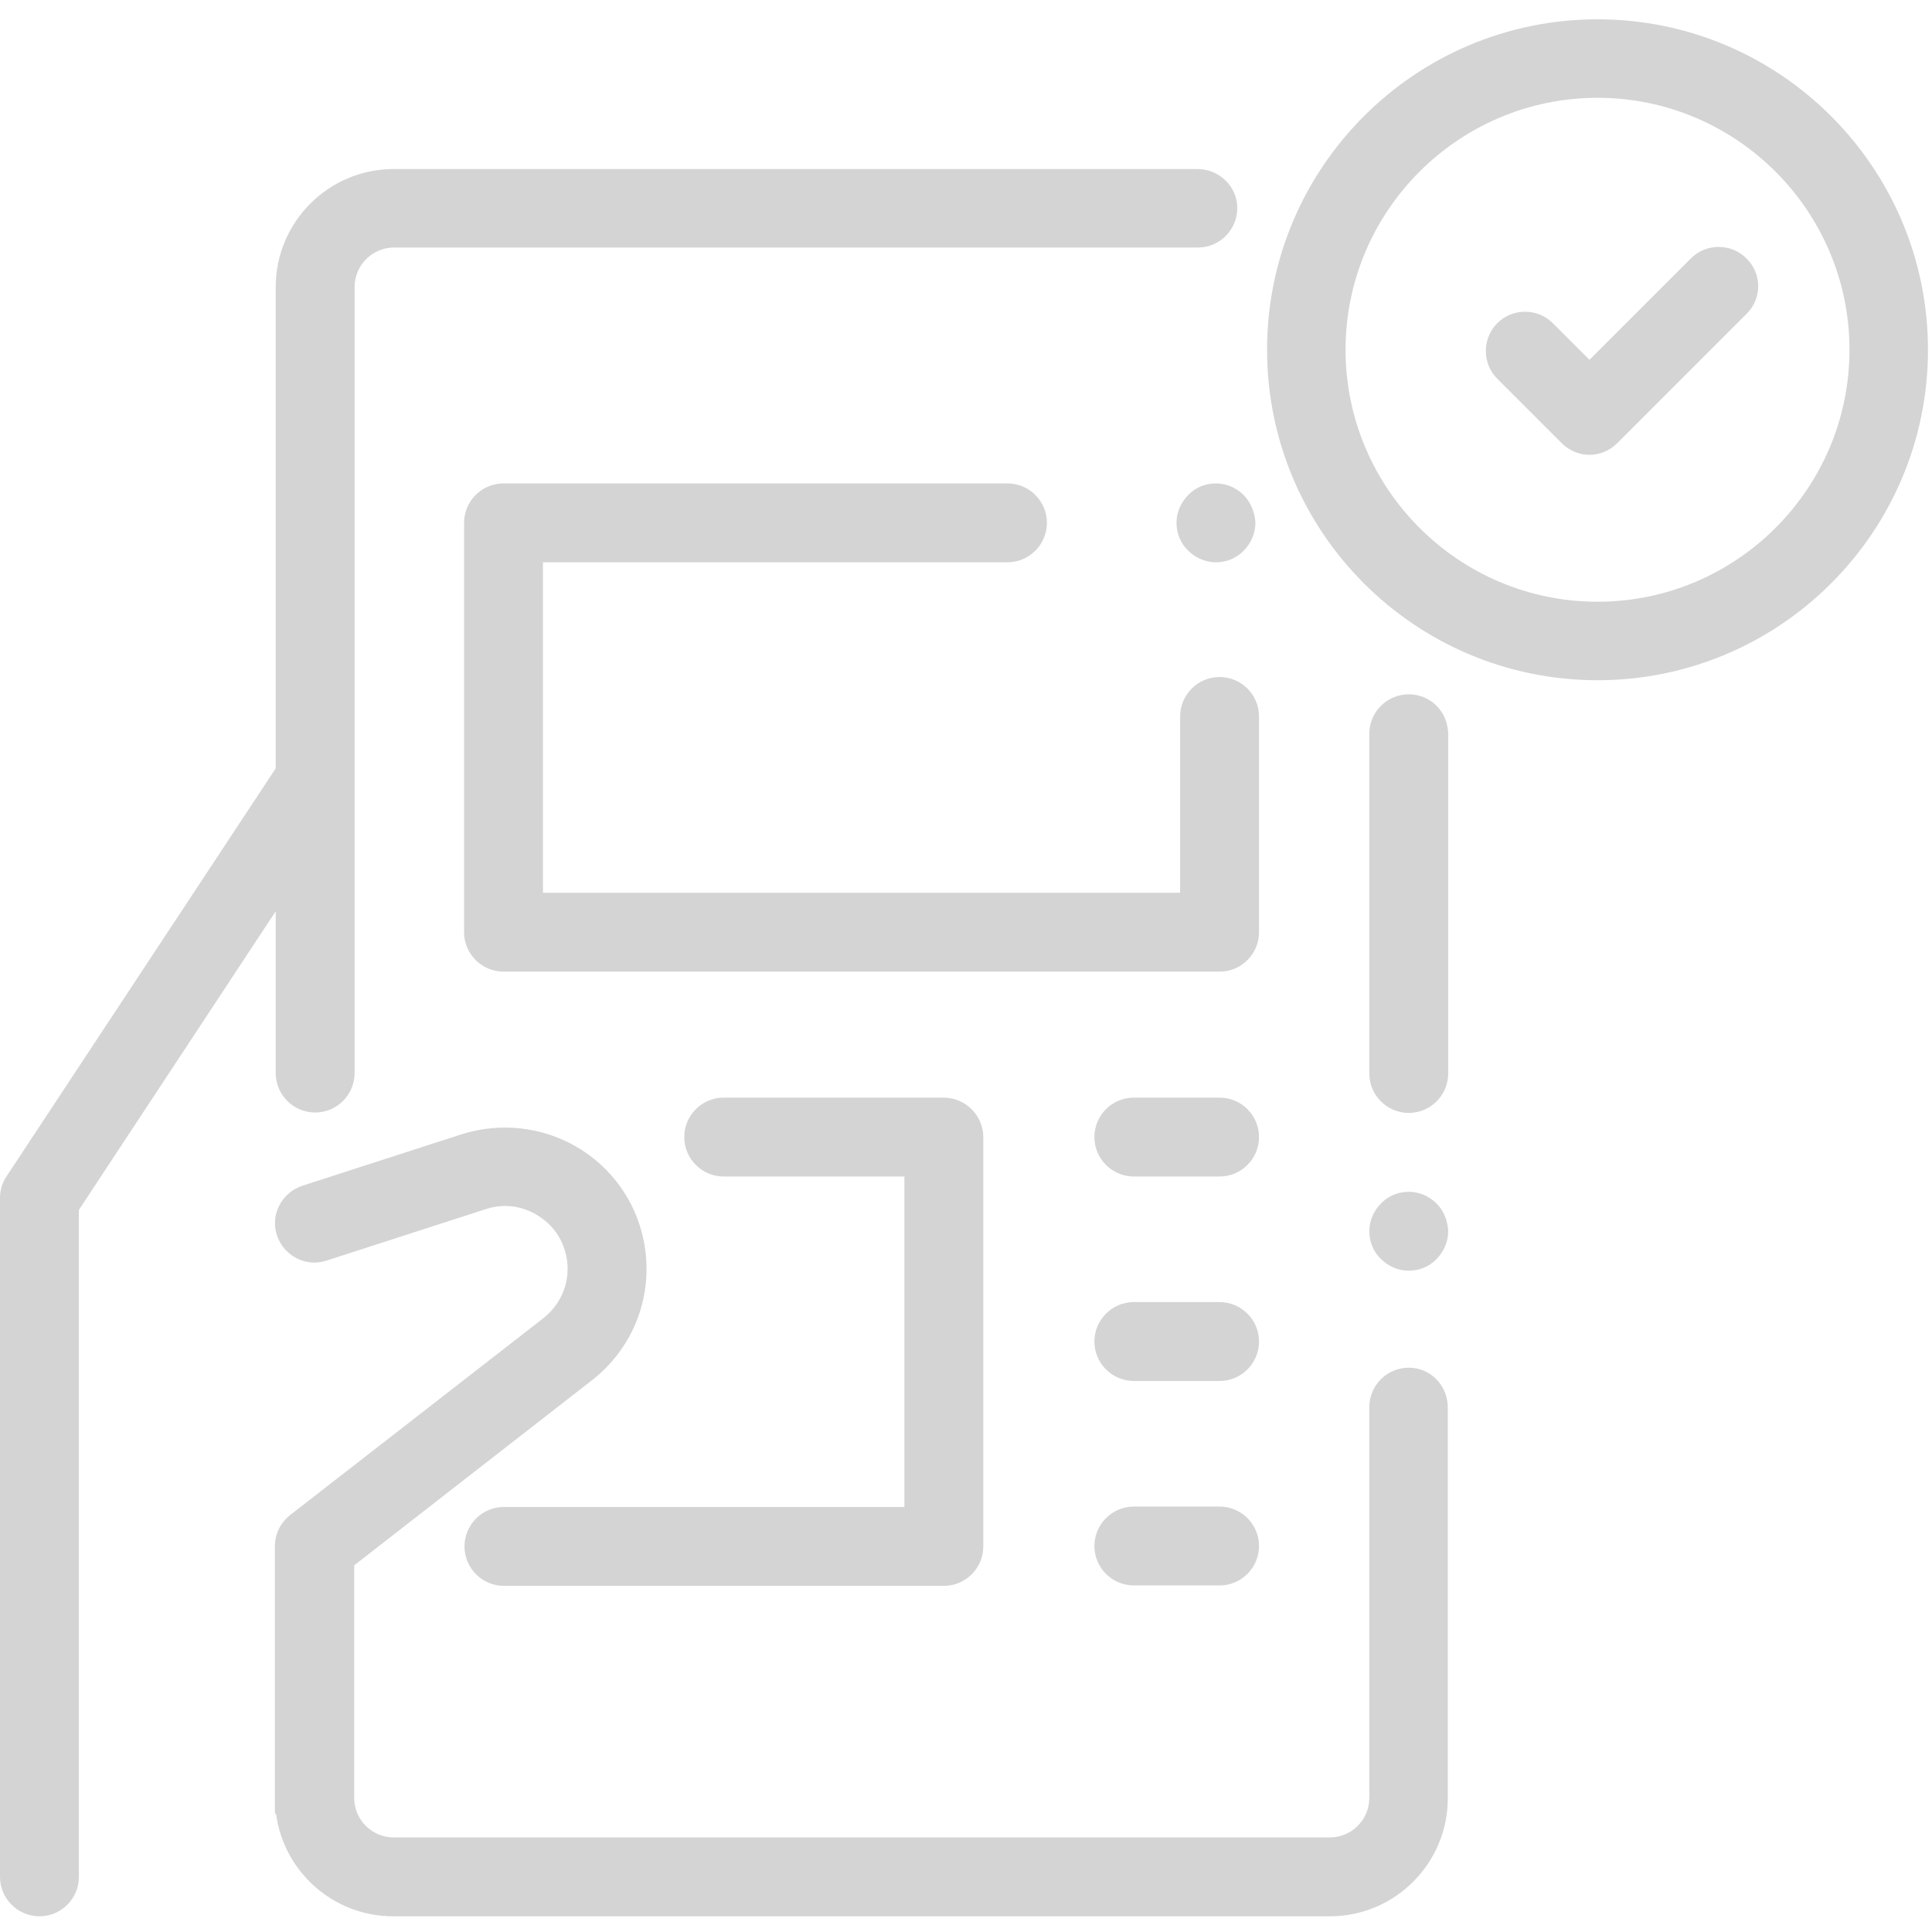
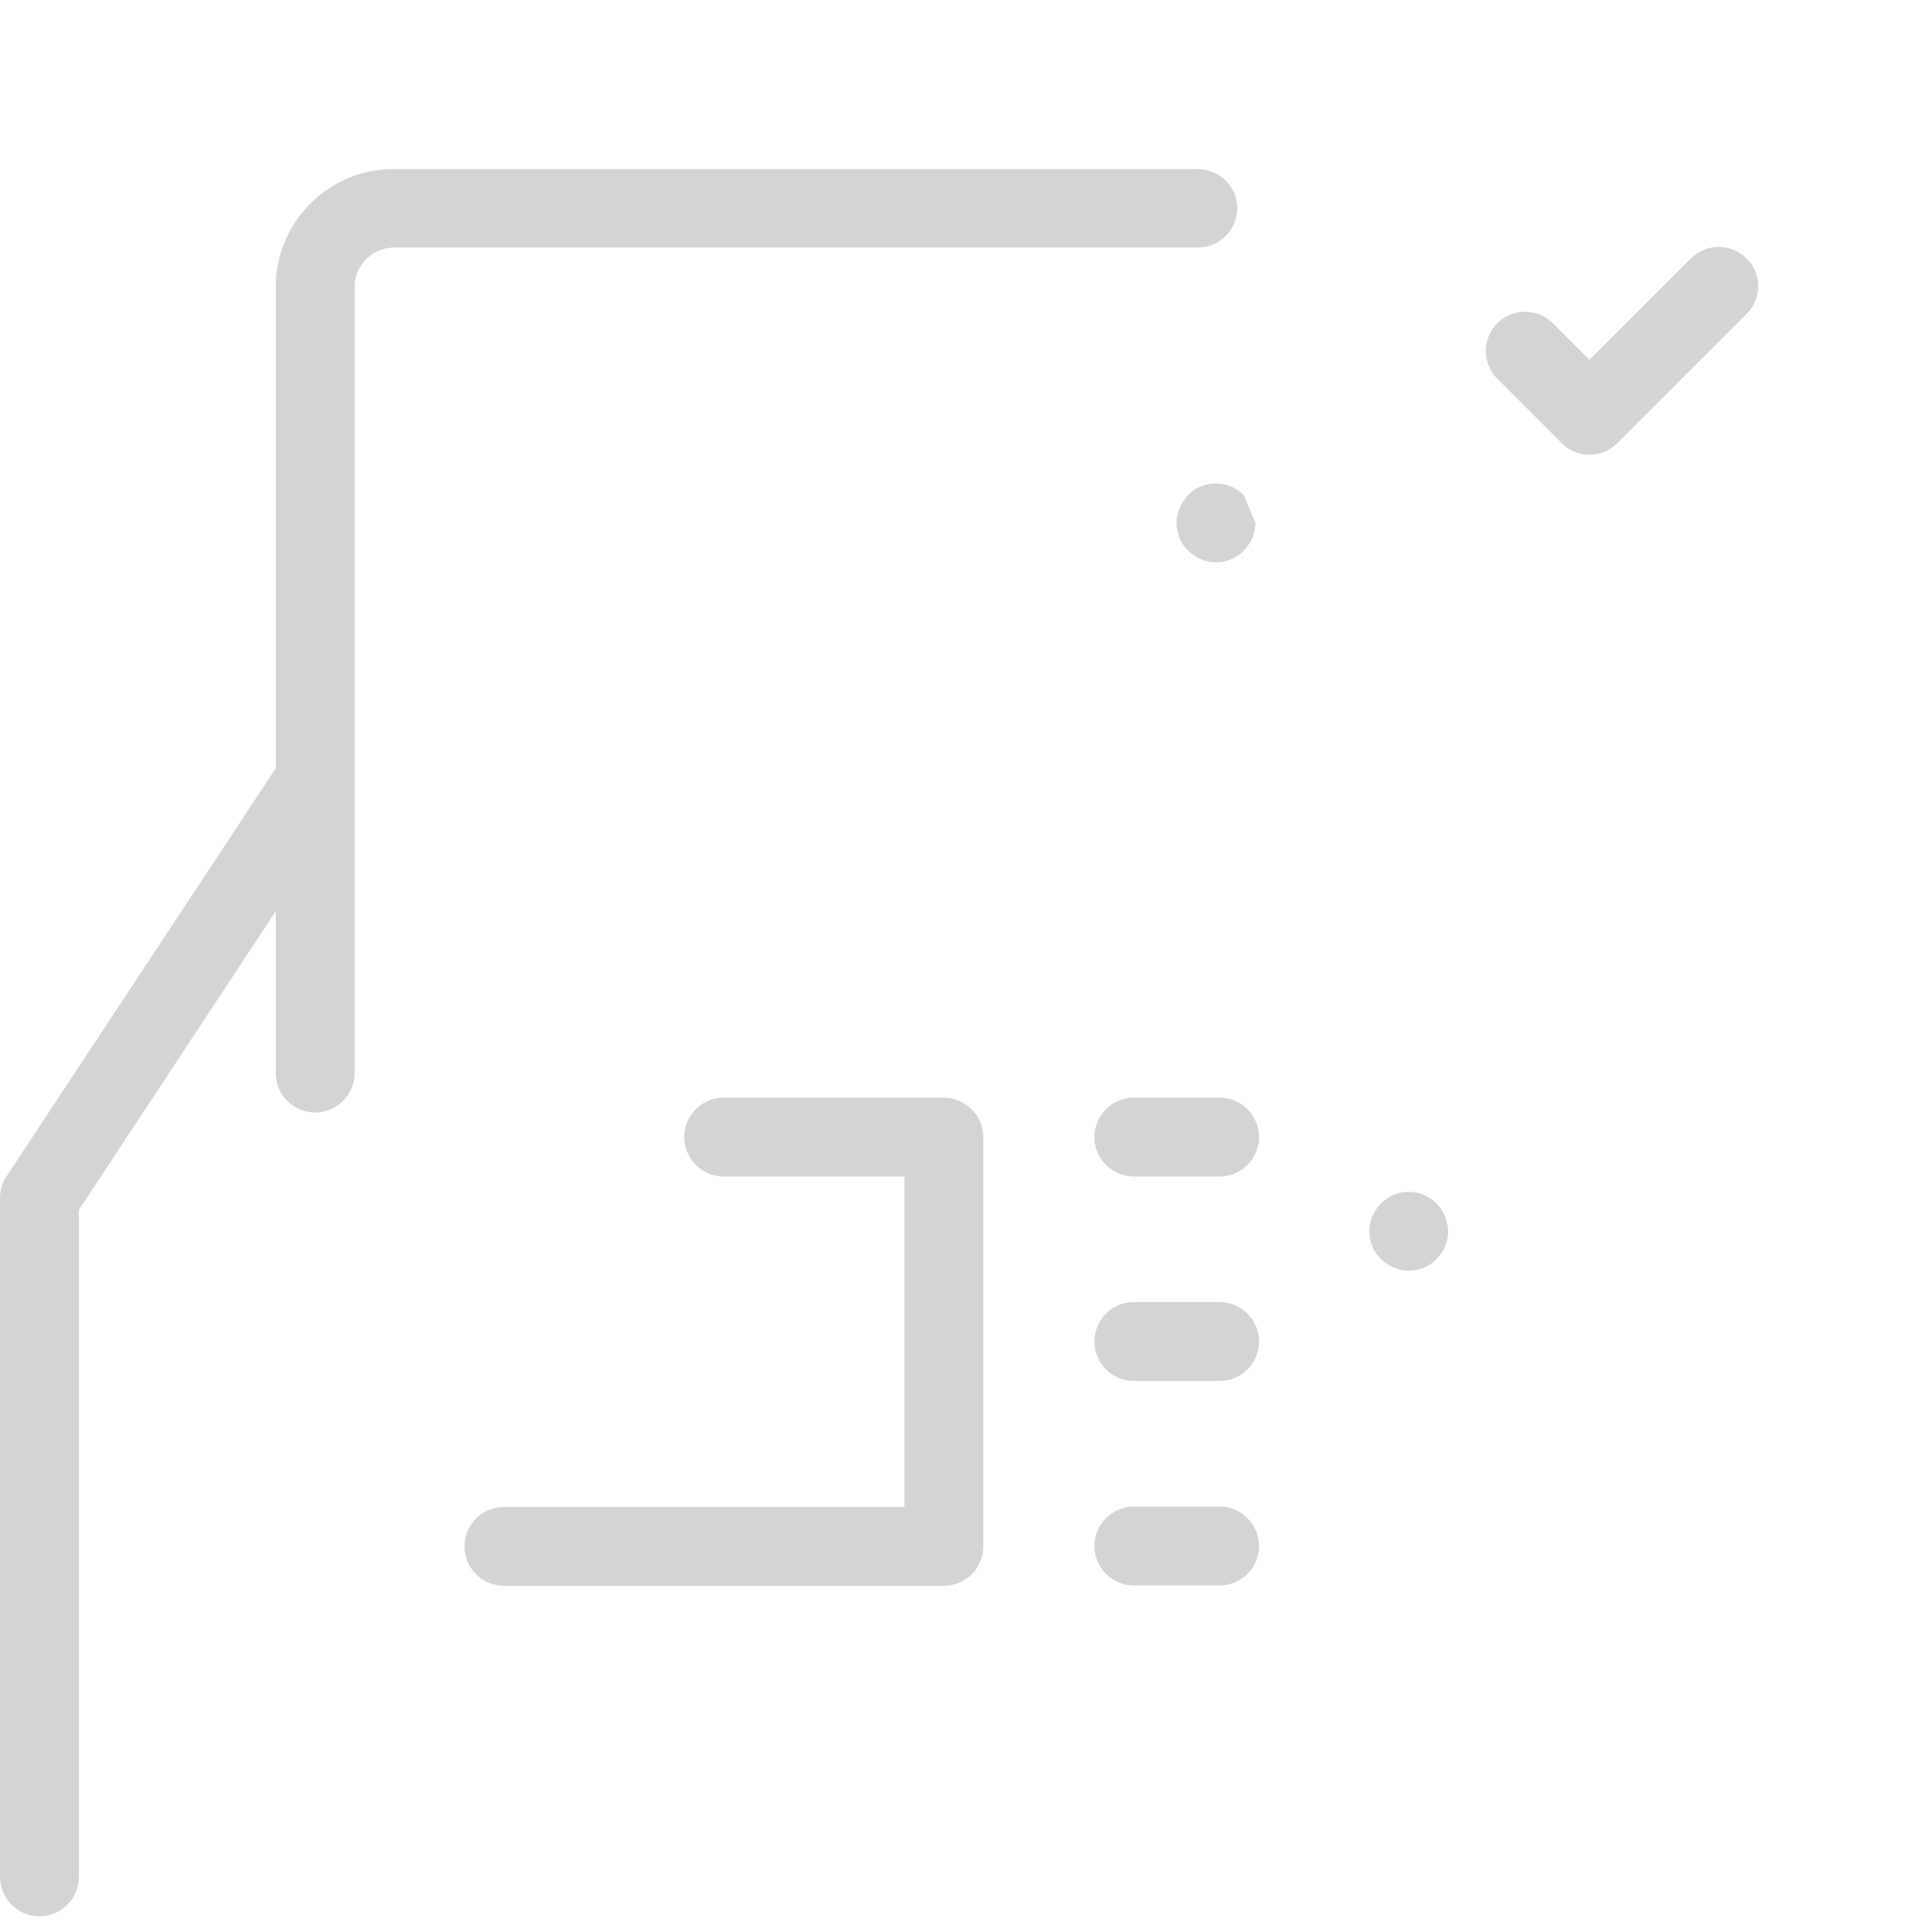
<svg xmlns="http://www.w3.org/2000/svg" version="1.1" id="Capa_1" x="0px" y="0px" viewBox="0 0 480 480" style="enable-background:new 0 0 480 480;" xml:space="preserve">
  <style type="text/css">
	.st0{fill:#D4D4D4;}
</style>
  <g>
    <g>
-       <path class="st0" d="M396.9,4.8c-45.3,0-82.1,36.8-82.1,82.1s36.8,82.1,82.1,82.1S479,132.2,479,86.9S442.2,4.8,396.9,4.8z     M396.9,149.5c-34.5,0-62.6-28.1-62.6-62.6s28.1-62.6,62.6-62.6s62.6,28.1,62.6,62.6S431.4,149.5,396.9,149.5z" />
+       </g>
+   </g>
+   <g>
+     <g>
+       <path class="st0" d="M309,123c-1.8-1.8-4.3-2.9-6.9-2.9s-5.1,1-6.9,2.9c-1.8,1.8-2.9,4.3-2.9,6.9c0,2.6,1,5.1,2.9,6.9    c1.8,1.8,4.3,2.9,6.9,2.9s5.1-1,6.9-2.9c1.8-1.8,2.9-4.3,2.9-6.9z" />
    </g>
  </g>
  <g>
    <g>
-       <path class="st0" d="M309,123c-1.8-1.8-4.3-2.9-6.9-2.9s-5.1,1-6.9,2.9c-1.8,1.8-2.9,4.3-2.9,6.9c0,2.6,1,5.1,2.9,6.9    c1.8,1.8,4.3,2.9,6.9,2.9s5.1-1,6.9-2.9c1.8-1.8,2.9-4.3,2.9-6.9C311.8,127.4,310.8,124.9,309,123z" />
-     </g>
-   </g>
-   <g>
-     <g>
-       <path class="st0" d="M303,168.2c-5.4,0-9.8,4.4-9.8,9.8v43.8H134.9v-82.1h115.4c5.4,0,9.8-4.4,9.8-9.8c0-5.4-4.4-9.8-9.8-9.8    H125.1c-5.4,0-9.8,4.4-9.8,9.8v101.7c0,5.4,4.4,9.8,9.8,9.8H303c5.4,0,9.8-4.4,9.8-9.8V178C312.8,172.6,308.4,168.2,303,168.2z" />
-     </g>
+       </g>
  </g>
  <g>
    <g>
      <path class="st0" d="M303,323.5h-21.3c-5.4,0-9.8,4.4-9.8,9.8s4.4,9.8,9.8,9.8H303c5.4,0,9.8-4.4,9.8-9.8S308.4,323.5,303,323.5z" />
    </g>
  </g>
  <g>
    <g>
      <path class="st0" d="M303,272.7h-21.3c-5.4,0-9.8,4.4-9.8,9.8s4.4,9.8,9.8,9.8H303c5.4,0,9.8-4.4,9.8-9.8S308.4,272.7,303,272.7z" />
    </g>
  </g>
  <g>
    <g>
      <path class="st0" d="M303,374.3h-21.3c-5.4,0-9.8,4.4-9.8,9.8s4.4,9.8,9.8,9.8H303c5.4,0,9.8-4.4,9.8-9.8S308.4,374.3,303,374.3z" />
    </g>
  </g>
  <g>
    <g>
      <path class="st0" d="M234.4,272.7h-54.6c-5.4,0-9.8,4.4-9.8,9.8s4.4,9.8,9.8,9.8h44.9v82.1h-99.5c-5.4,0-9.8,4.4-9.8,9.8    s4.4,9.8,9.8,9.8h109.3c5.4,0,9.8-4.4,9.8-9.8V282.4C244.2,277,239.8,272.7,234.4,272.7z" />
    </g>
  </g>
  <g>
    <g>
-       <path class="st0" d="M350,172.5c-5.4,0-9.8,4.4-9.8,9.8v84.4c0,5.4,4.4,9.8,9.8,9.8c5.4,0,9.8-4.4,9.8-9.8v-84.4    C359.7,176.8,355.4,172.5,350,172.5z" />
-     </g>
+       </g>
  </g>
  <g>
    <g>
      <path class="st0" d="M356.9,299c-1.8-1.8-4.3-2.9-6.9-2.9c-2.6,0-5.1,1-6.9,2.9c-1.8,1.8-2.9,4.3-2.9,6.9c0,2.6,1,5.1,2.9,6.9    c1.8,1.8,4.3,2.9,6.9,2.9c2.6,0,5.1-1,6.9-2.9c1.8-1.8,2.9-4.3,2.9-6.9C359.7,303.3,358.7,300.8,356.9,299z" />
    </g>
  </g>
  <g>
    <g>
-       <path class="st0" d="M350,339.8c-5.4,0-9.8,4.4-9.8,9.8v97.1c0,5.4-4.4,9.8-9.8,9.8H97.8c-5.4,0-9.8-4.4-9.8-9.8v-57.8l59.1-46    c10.6-8.3,15.5-21.6,12.8-34.8c-2-9.8-8.1-18.2-16.7-23.2c-8.6-5-19-6.1-28.5-3.1l-39.6,12.8c-5.1,1.7-8,7.2-6.3,12.3    c1.7,5.1,7.2,8,12.3,6.3l39.6-12.8c4.3-1.4,8.7-0.9,12.6,1.4c3.9,2.3,6.5,5.9,7.4,10.3c1.2,5.8-1,11.7-5.7,15.4l-62.9,48.9    c-2.4,1.9-3.8,4.7-3.8,7.7v62.6v3.1c0,0.8,0.1,1,0.3,0.9c1.9,14.3,14.2,25.4,29.1,25.4h232.7c16.2,0,29.3-13.2,29.3-29.3v-97.1    C359.7,344.2,355.4,339.8,350,339.8z" />
-     </g>
+       </g>
  </g>
  <g>
    <g>
      <path class="st0" d="M297.5,42H97.8c-16.2,0-29.3,13.2-29.3,29.3v119.6L1.6,292.3c-1.1,1.6-1.6,3.5-1.6,5.4v168.6    c0,5.4,4.4,9.8,9.8,9.8s9.8-4.4,9.8-9.8V300.6l48.9-74.2v40.2c0,5.4,4.4,9.8,9.8,9.8s9.8-4.4,9.8-9.8V71.3c0-5.4,4.4-9.8,9.8-9.8    h199.7c5.4,0,9.8-4.4,9.8-9.8S302.9,42,297.5,42z" />
    </g>
  </g>
  <g>
    <g>
      <path class="st0" d="M433.9,64.2c-3.8-3.8-10-3.8-13.8,0l-25.2,25.2l-9.1-9.1c-3.8-3.8-10-3.8-13.8,0c-3.8,3.8-3.8,10,0,13.8    l16,16c1.9,1.9,4.4,2.9,6.9,2.9c2.5,0,5-1,6.9-2.9l32.1-32.1C437.8,74.2,437.8,68,433.9,64.2z" />
    </g>
  </g>
</svg>